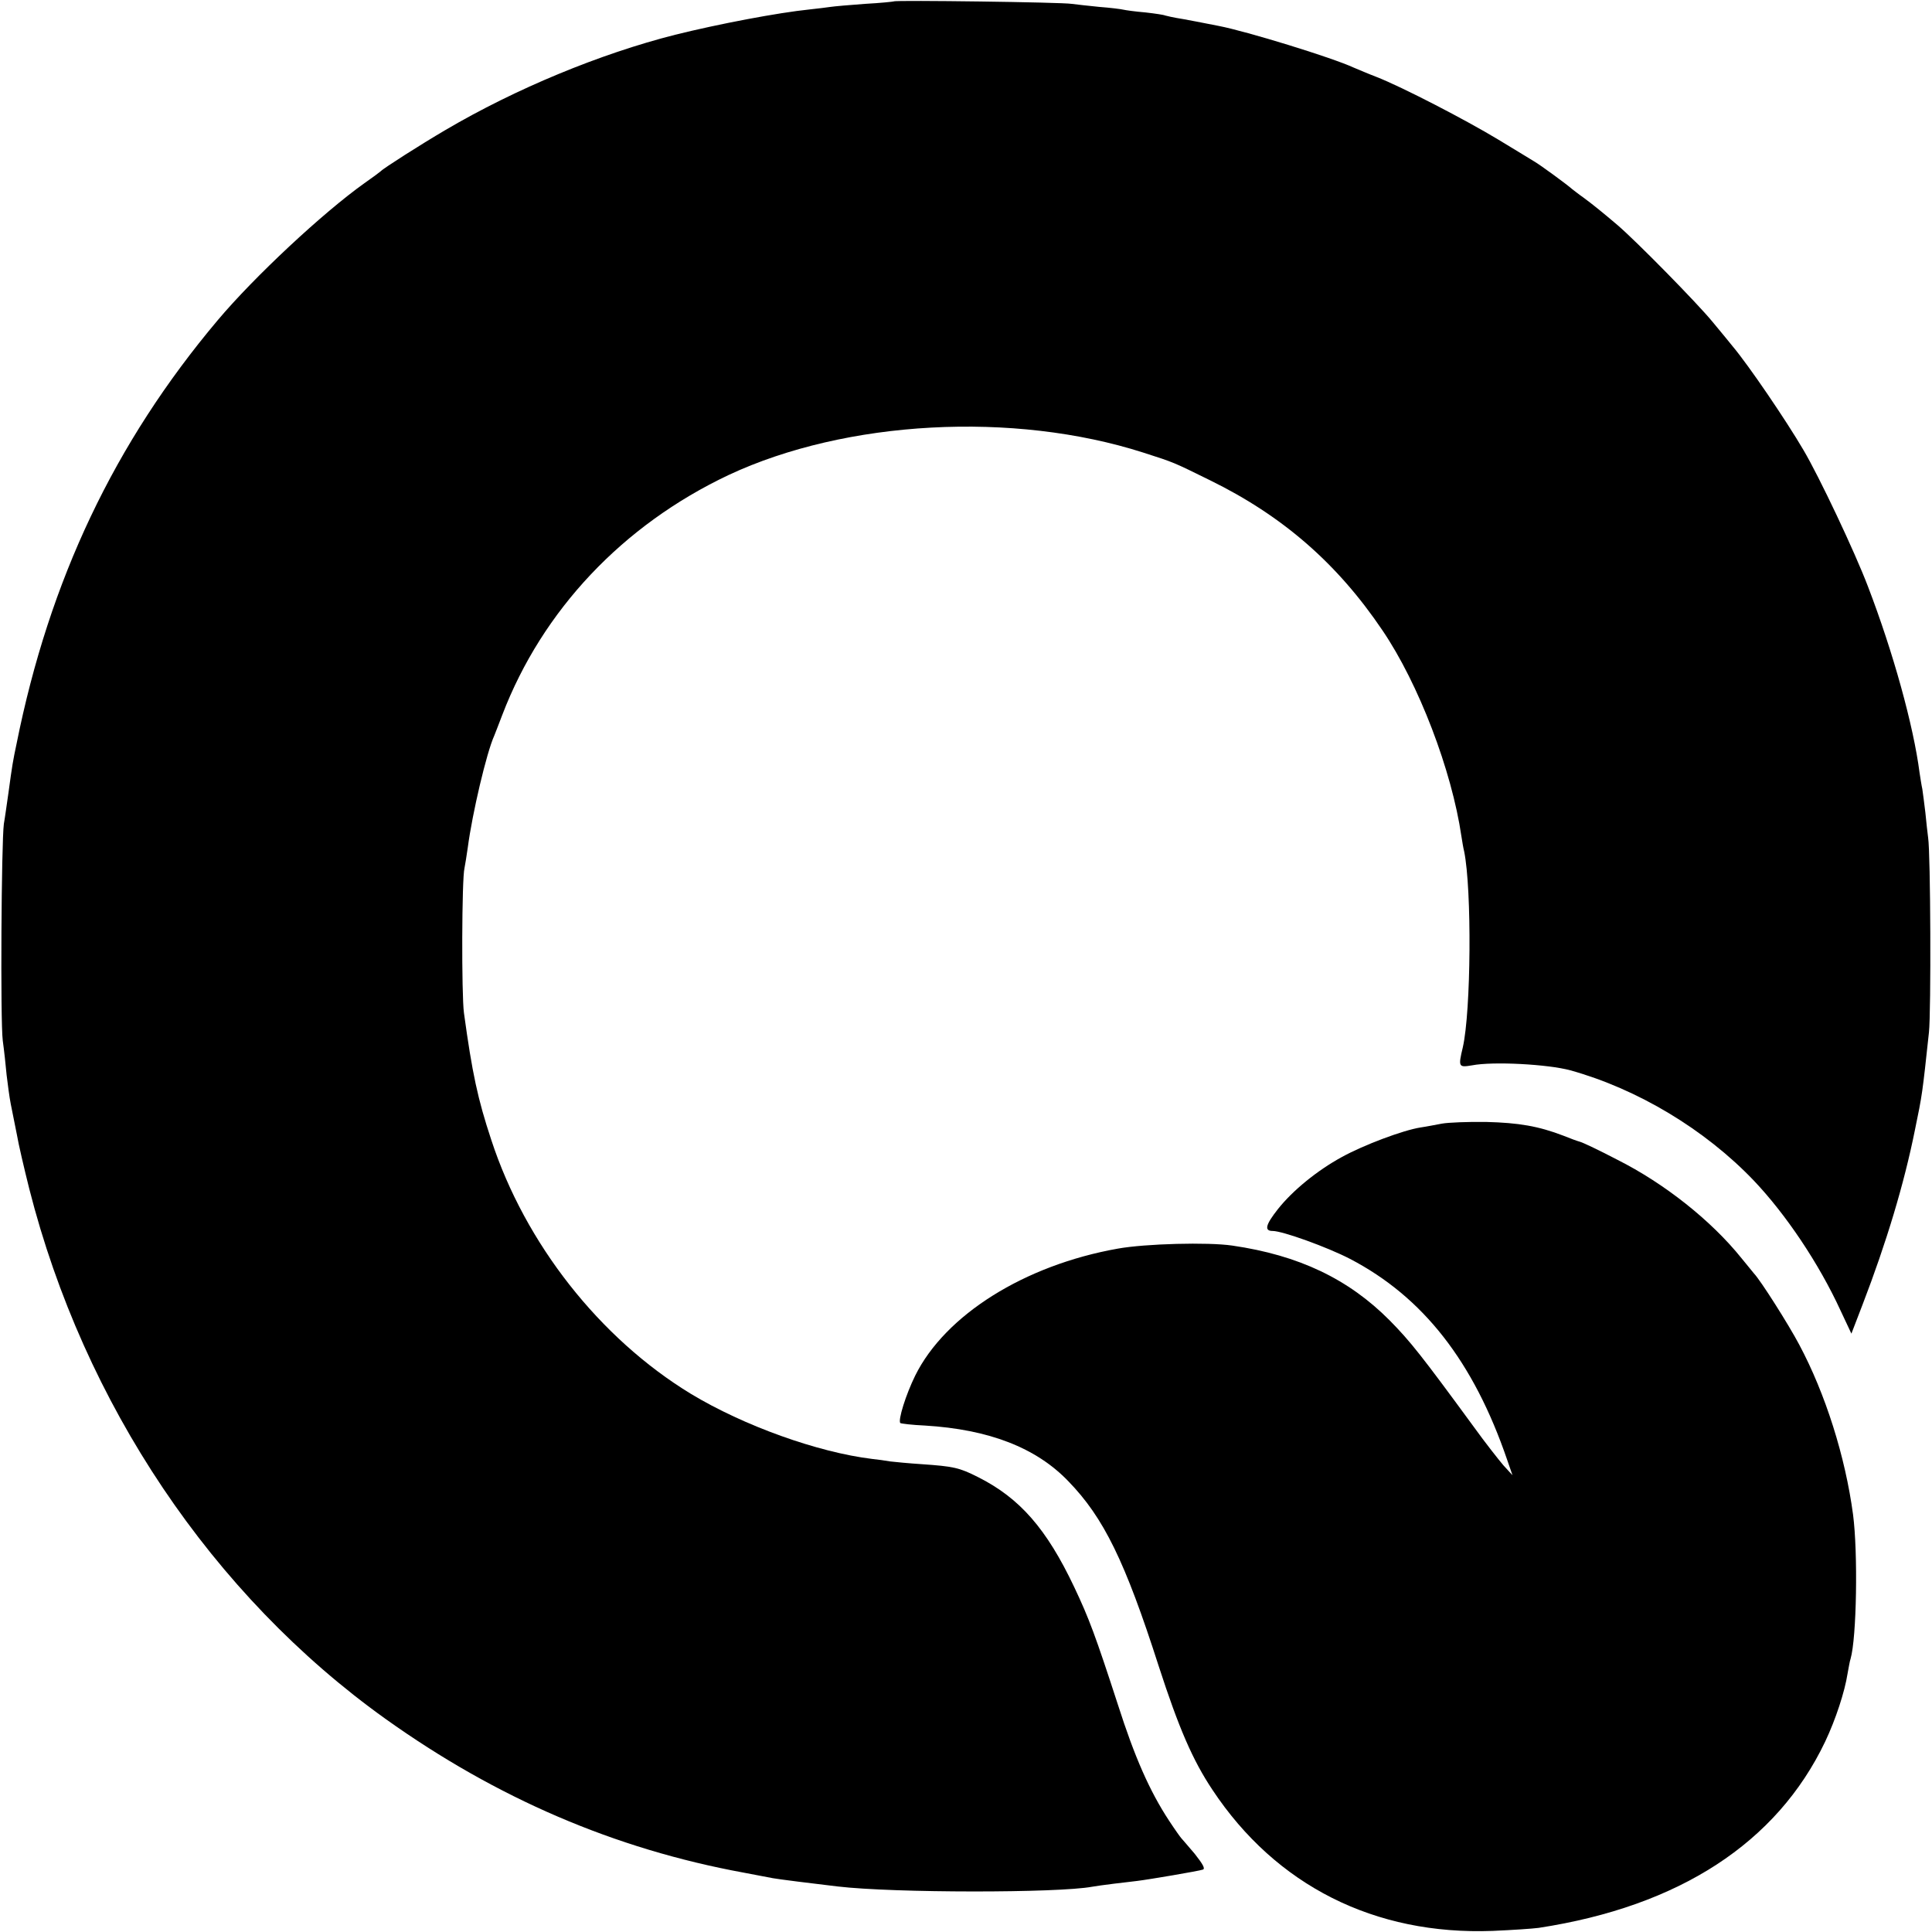
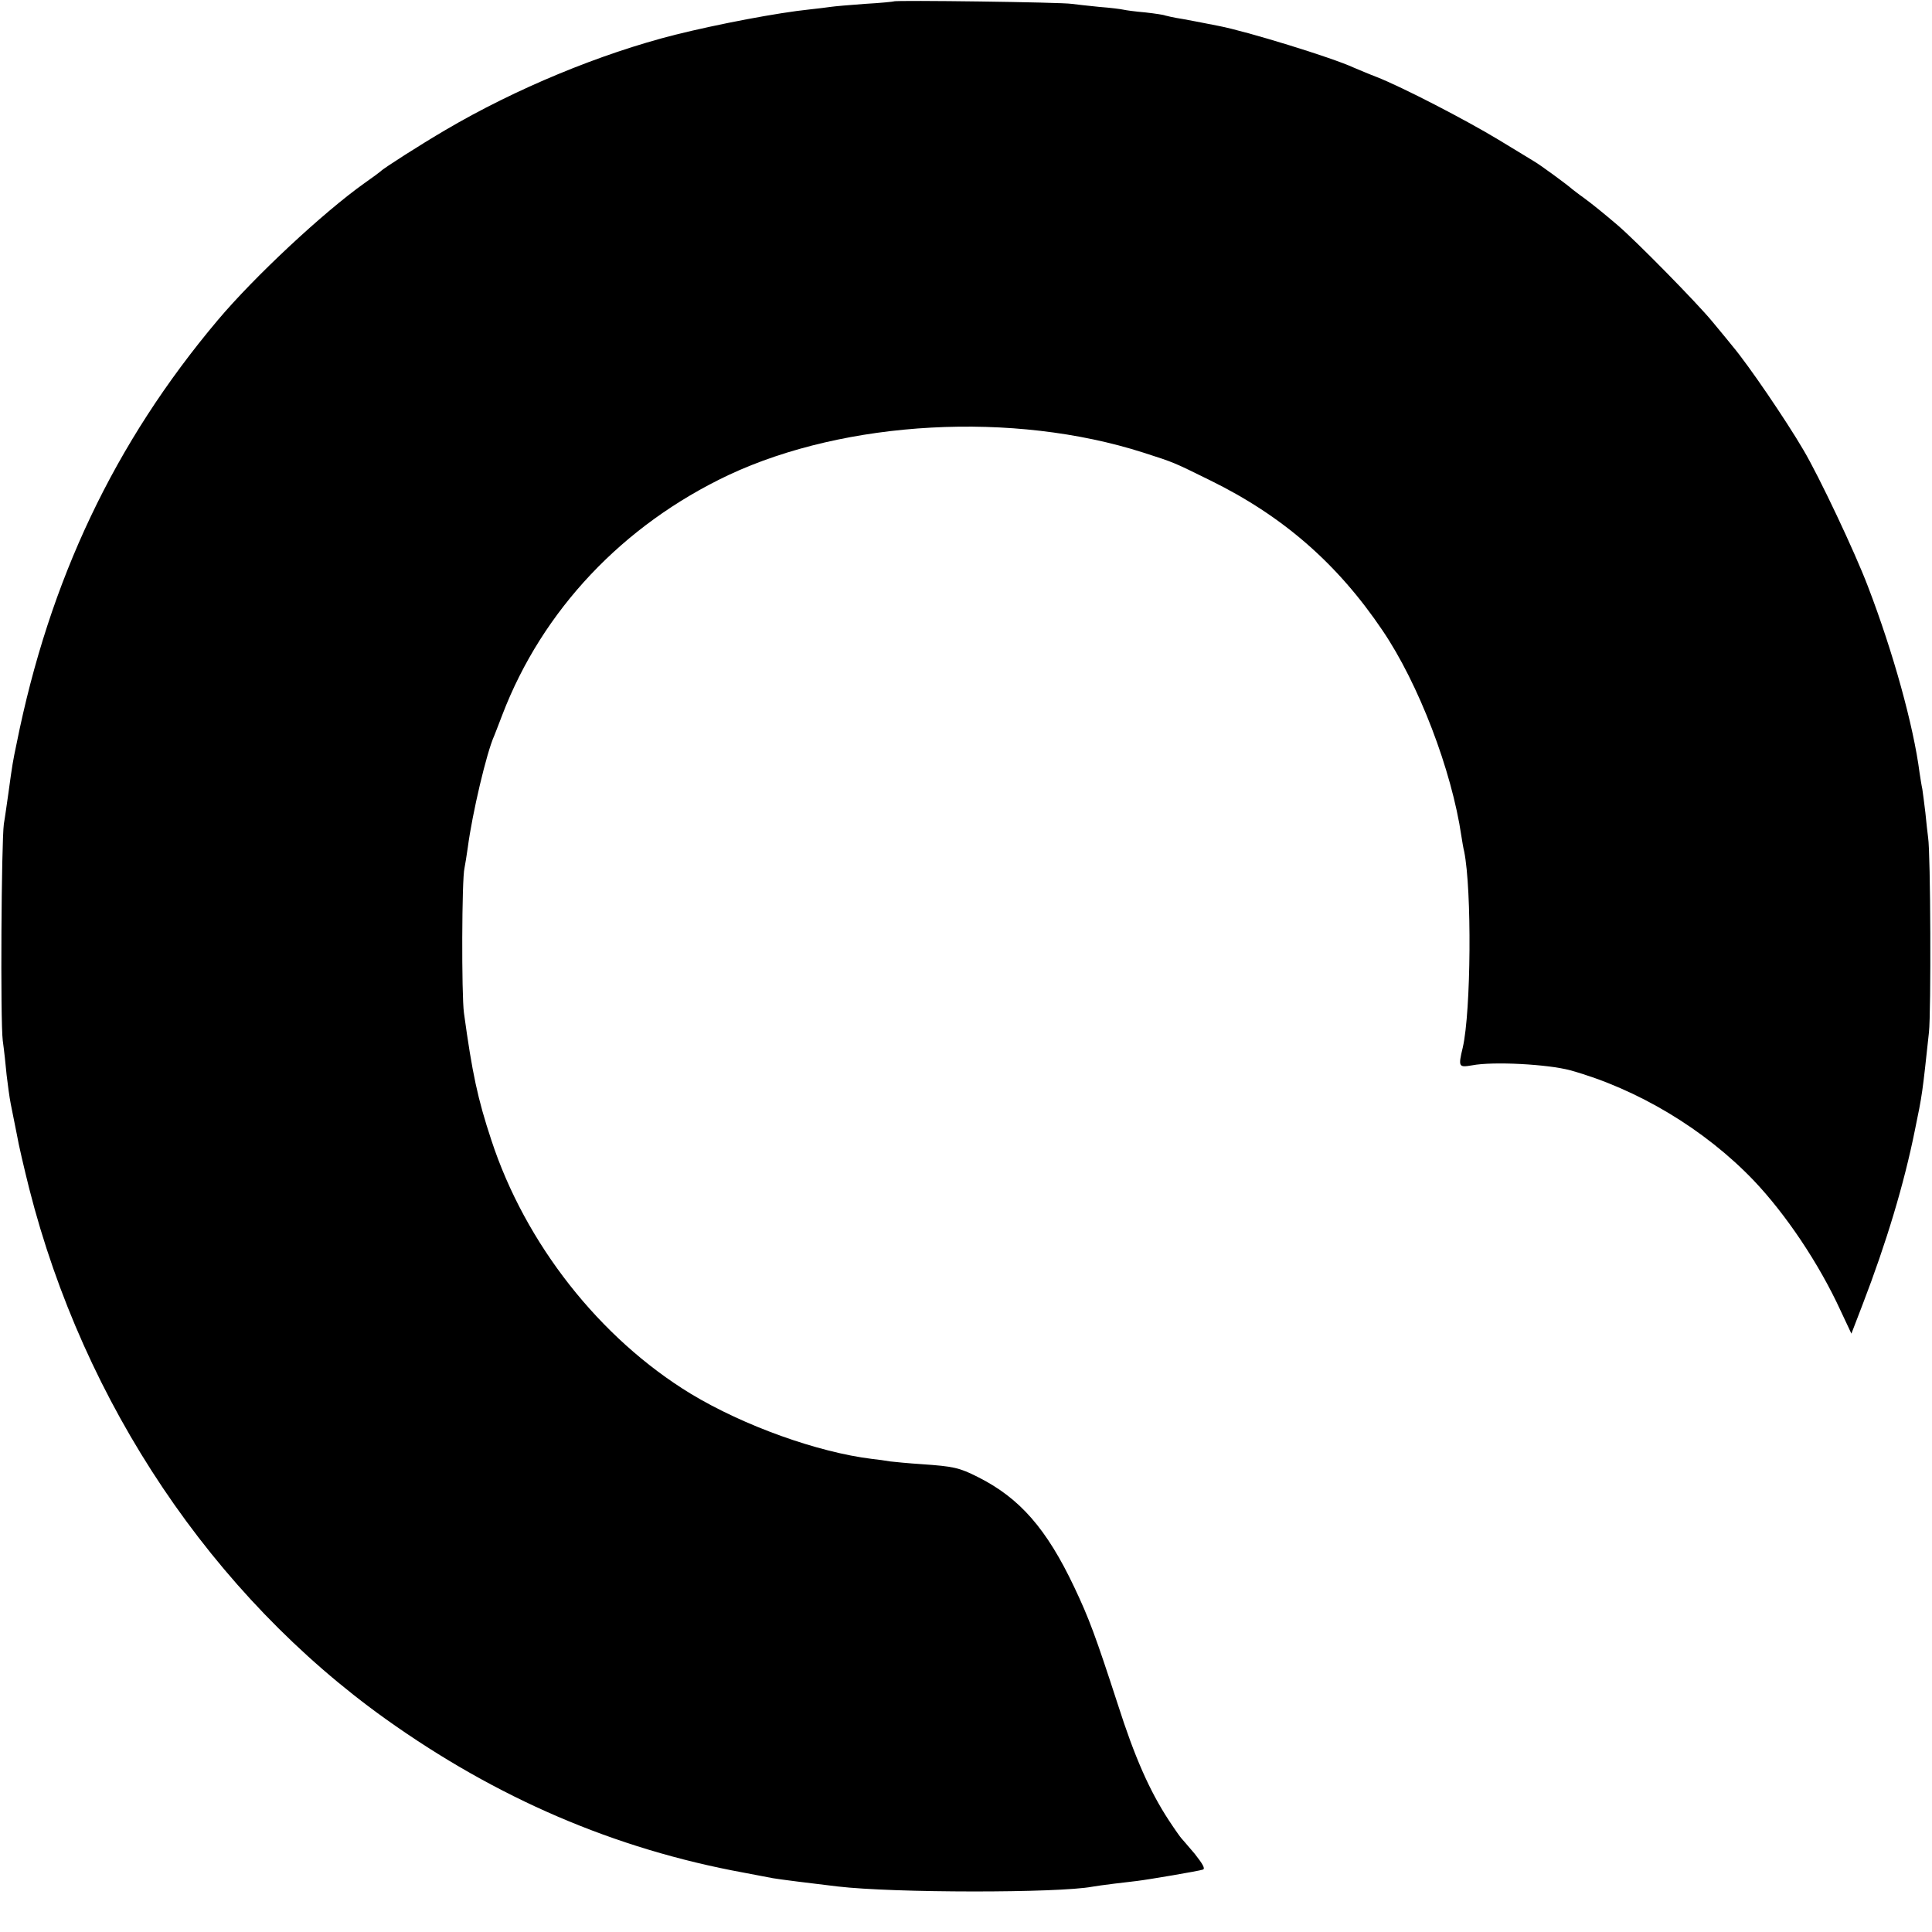
<svg xmlns="http://www.w3.org/2000/svg" version="1.0" width="700pt" height="700pt" viewBox="0 0 700 700" preserveAspectRatio="xMidYMid meet">
  <g transform="translate(0,700) scale(0.1,-0.1)" fill="#000000" stroke="none">
    <path d="M3239 6995 c-2 -1 -49 -6 -105 -9 -56 -4 -112 -9 -125 -11 -13 -2 -46 -6 -74 -9 -117 -12 -332 -53 -489 -92 -272 -69 -577 -195 -832 -345 -92 -54 -225 -139 -234 -149 -3 -3 -30 -23 -60 -44 -149 -106 -398 -338 -531 -496 -374 -444 -610 -941 -729 -1535 -13 -61 -16 -79 -29 -175 -6 -41 -13 -93 -17 -115 -9 -66 -13 -715 -4 -785 5 -36 11 -92 14 -125 4 -33 10 -80 15 -105 5 -25 15 -74 22 -110 6 -36 27 -125 45 -197 198 -779 663 -1472 1291 -1921 402 -287 829 -471 1298 -557 50 -10 97 -18 105 -20 14 -3 149 -20 235 -30 204 -24 799 -24 922 -1 11 2 46 7 79 11 32 4 70 8 84 10 42 5 224 36 238 41 10 3 0 20 -29 57 -24 28 -46 54 -49 57 -3 3 -23 31 -44 63 -71 108 -125 231 -186 422 -81 249 -104 311 -158 425 -100 211 -197 322 -348 398 -69 35 -90 39 -204 47 -47 3 -98 8 -115 10 -16 3 -46 7 -65 9 -197 24 -465 120 -657 236 -330 201 -600 544 -723 920 -49 148 -69 241 -99 460 -9 65 -8 487 2 525 2 11 8 45 12 75 16 122 68 344 96 405 4 11 18 45 29 75 145 379 437 688 820 869 425 199 1032 232 1503 81 112 -36 107 -34 241 -100 263 -129 461 -301 625 -544 131 -193 251 -507 286 -746 3 -19 7 -44 10 -55 28 -138 25 -579 -5 -710 -17 -71 -15 -73 33 -65 77 15 276 4 357 -18 244 -68 487 -214 664 -399 116 -122 236 -300 315 -472 l39 -83 40 104 c87 226 151 439 190 633 27 130 27 132 51 355 8 75 6 648 -3 705 -2 17 -7 57 -10 91 -4 33 -9 72 -11 85 -3 13 -7 40 -10 59 -22 171 -96 438 -187 675 -47 124 -177 399 -234 495 -62 106 -198 306 -256 375 -9 11 -42 52 -74 90 -56 68 -275 291 -344 350 -47 40 -91 76 -124 100 -16 11 -33 25 -40 30 -15 14 -116 88 -137 100 -9 6 -68 41 -130 79 -119 72 -349 191 -441 227 -29 11 -66 27 -83 34 -80 37 -390 132 -489 151 -11 2 -32 6 -46 9 -14 3 -52 10 -84 16 -33 5 -62 12 -65 13 -3 2 -35 7 -71 11 -36 3 -72 8 -80 10 -8 2 -47 7 -87 10 -40 4 -85 9 -100 11 -33 6 -639 14 -644 9z" />
-     <path d="M5225 2929 c-22 -4 -57 -11 -78 -14 -64 -10 -207 -64 -285 -107 -90 -49 -179 -122 -232 -189 -45 -57 -50 -79 -19 -79 36 0 199 -59 280 -101 265 -138 448 -372 570 -729 l19 -55 -33 36 c-17 20 -66 82 -107 139 -189 258 -230 310 -305 386 -149 150 -329 236 -570 271 -88 13 -315 7 -415 -11 -338 -60 -625 -240 -734 -460 -34 -69 -63 -162 -54 -172 3 -2 43 -7 89 -9 232 -14 403 -80 520 -202 128 -132 205 -289 327 -669 73 -225 123 -341 195 -449 230 -347 588 -527 1015 -511 70 3 145 8 167 11 509 78 863 308 1038 675 38 80 71 181 81 246 4 21 8 46 11 54 22 76 27 383 9 522 -28 210 -100 438 -195 616 -38 72 -140 233 -164 258 -5 7 -26 31 -45 55 -109 136 -279 271 -450 357 -63 33 -124 62 -135 65 -11 3 -38 13 -60 22 -91 35 -163 47 -280 50 -66 1 -138 -2 -160 -6z" />
  </g>
</svg>